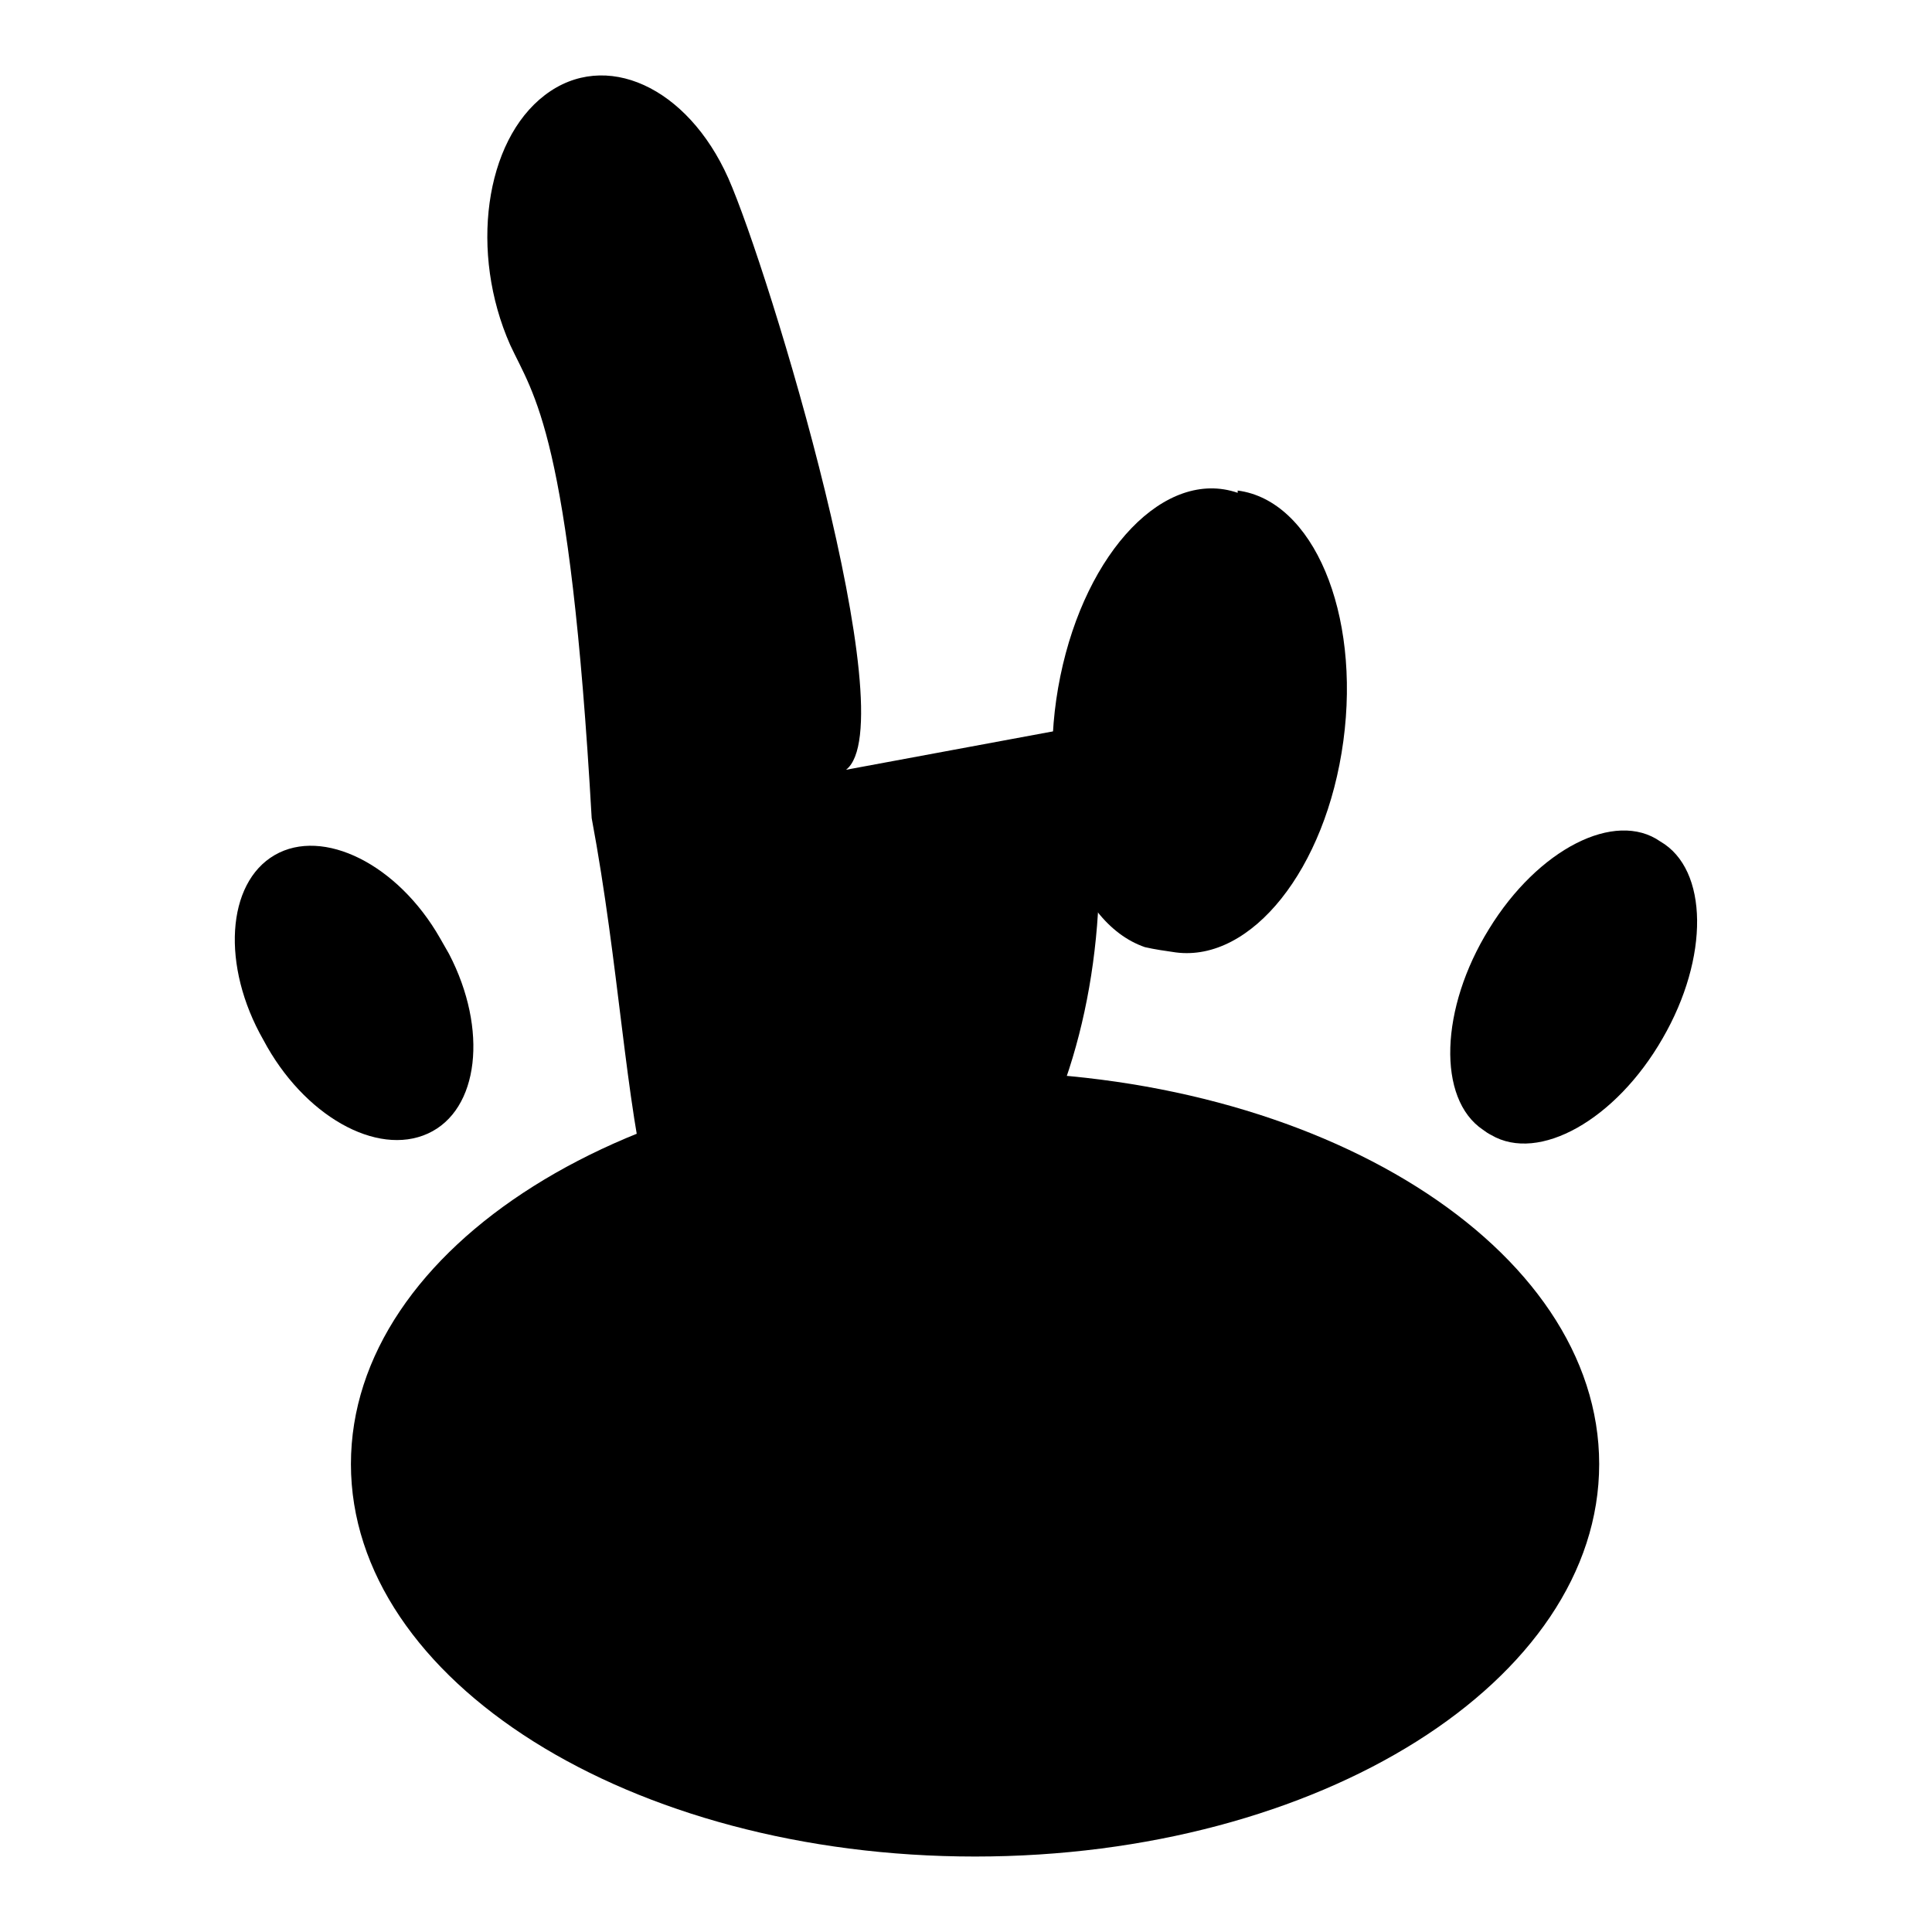
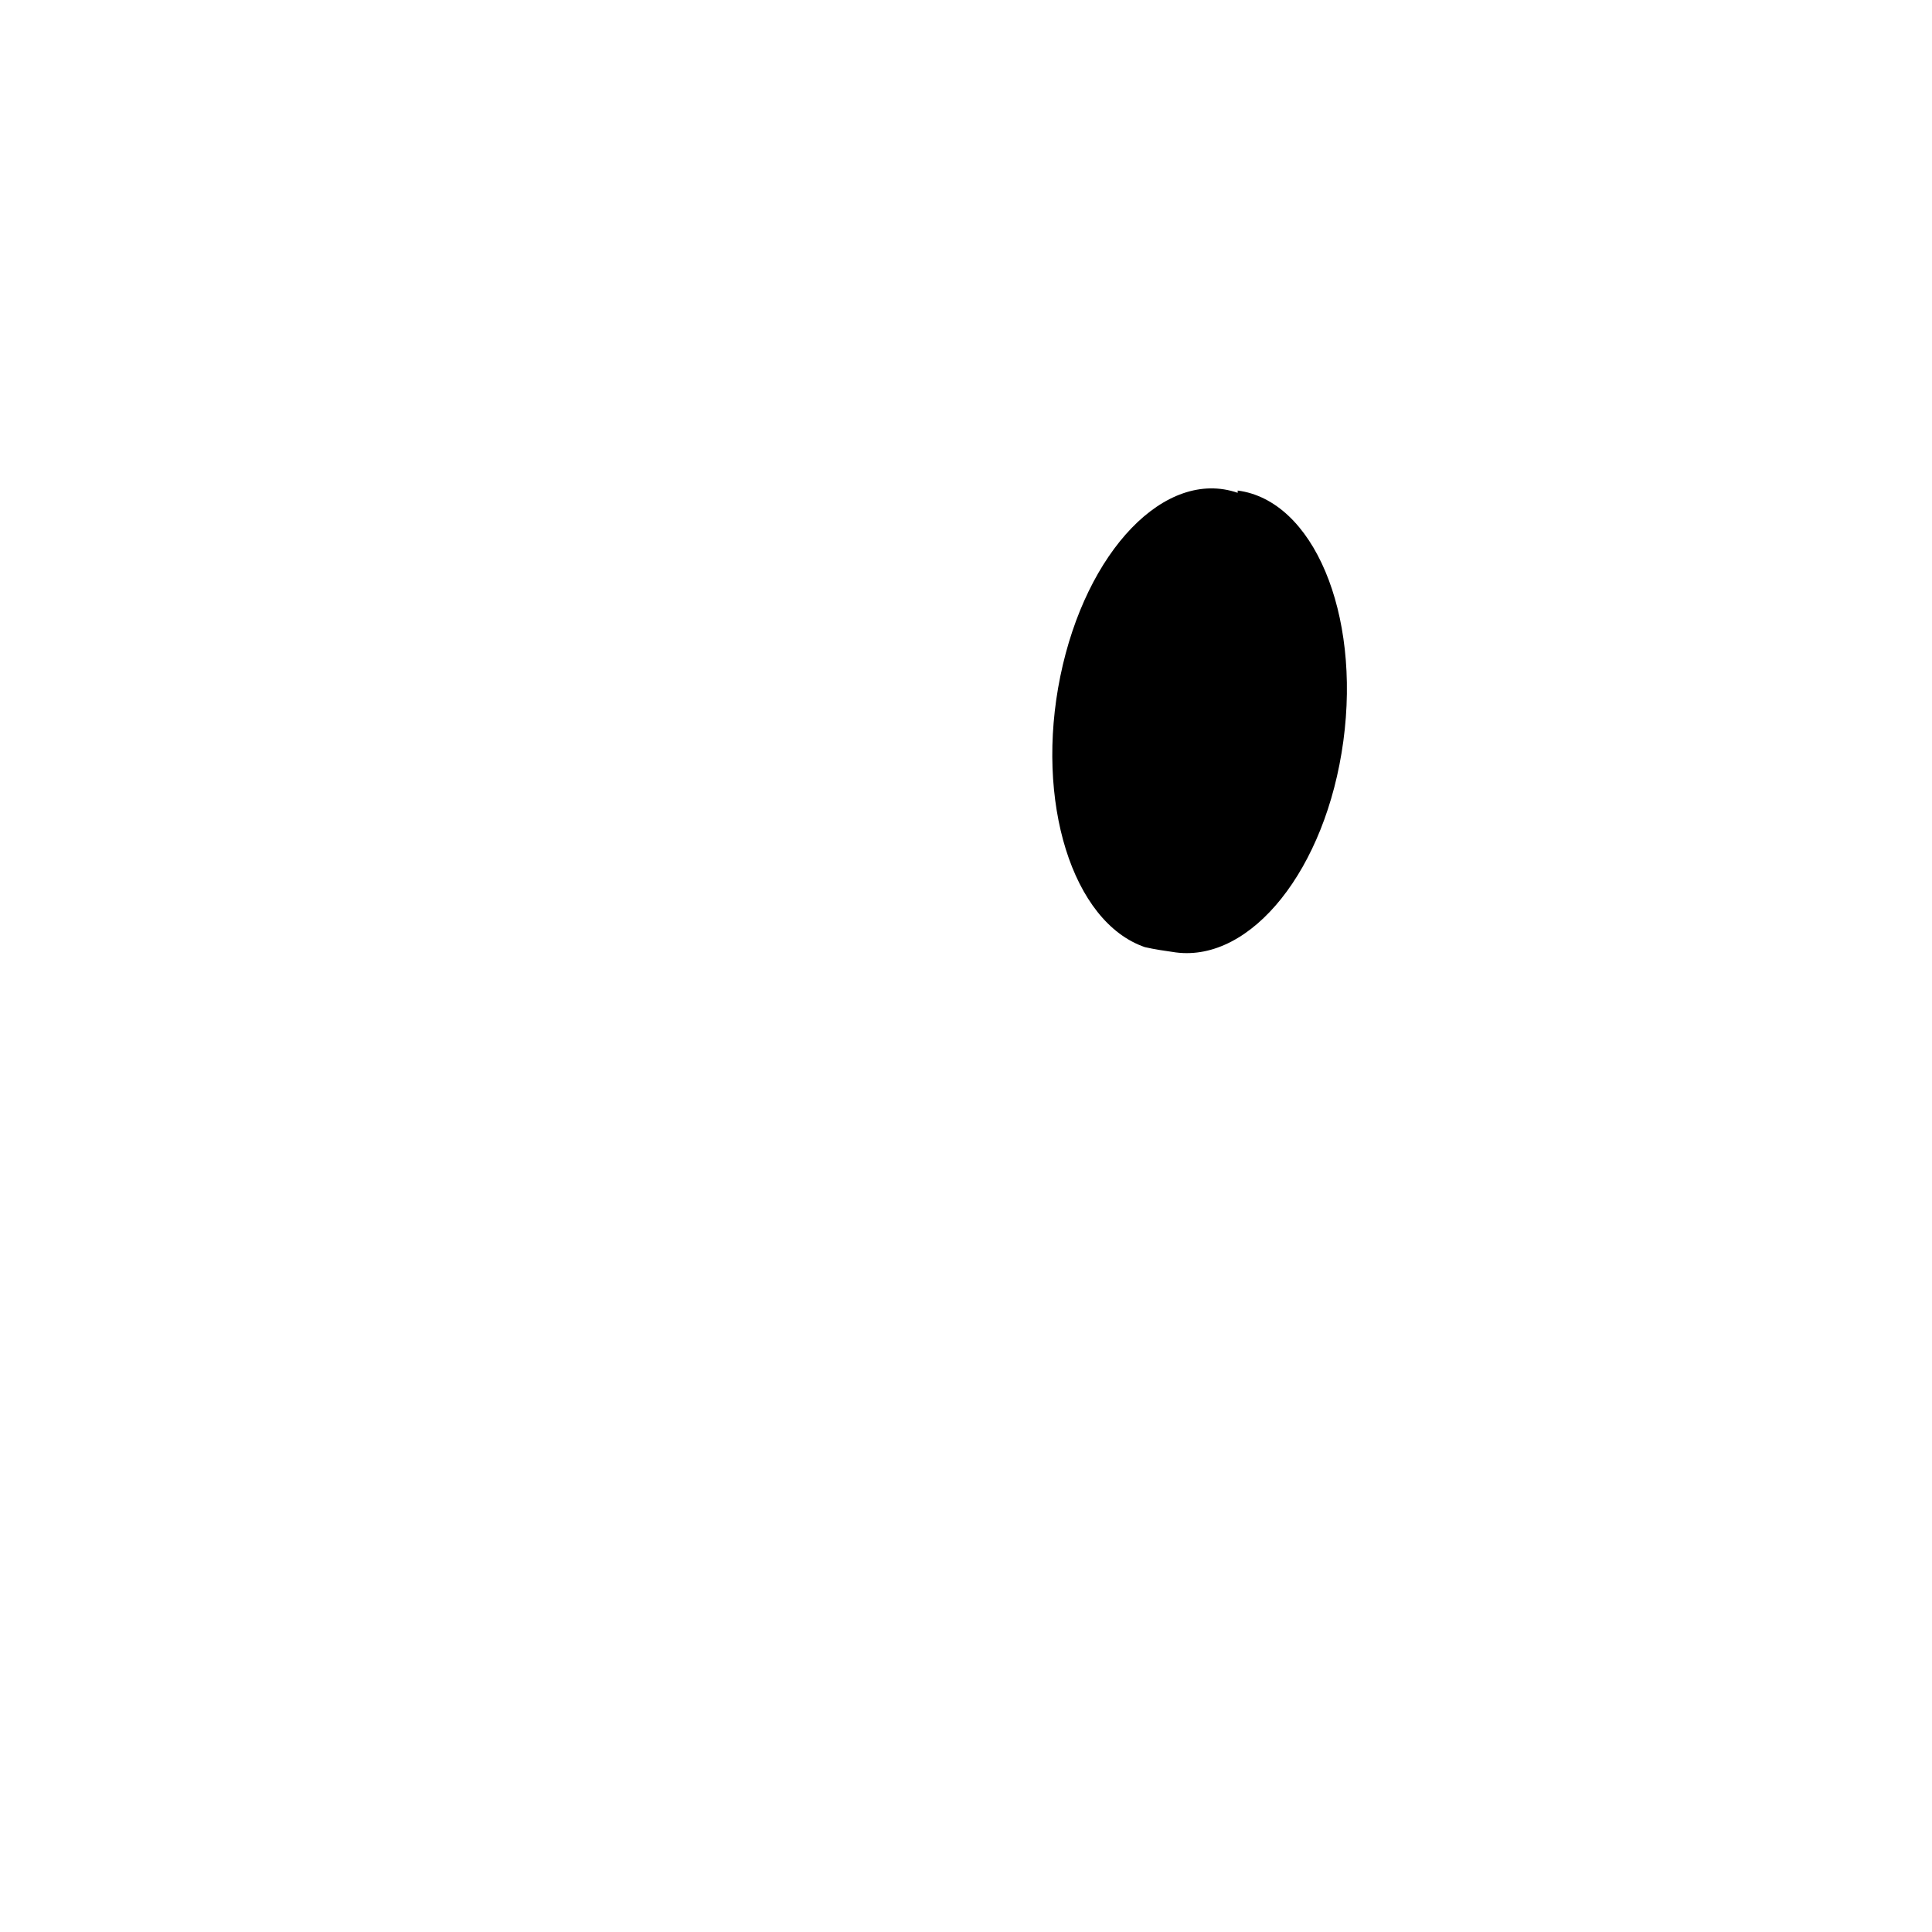
<svg xmlns="http://www.w3.org/2000/svg" version="1.1" x="0px" y="0px" viewBox="0 0 256 256" enable-background="new 0 0 256 256" xml:space="preserve">
  <g>
-     <path fill="#000000" d="M46.5,194c0,28.7,37,52,82.7,52c45.7,0,82.7-23.3,82.7-52c0-28.7-37-52-82.7-52 C83.5,141.9,46.5,165.2,46.5,194L46.5,194z" />
-     <path fill="#000000" d="M34.9,137.8c5.3,10,15,15.5,21.8,12.4c6.8-3.1,8-13.8,2.8-23.8c-0.4-0.7-0.8-1.4-1.2-2.1 c-5.6-9.8-15.5-14.7-21.9-11C30,117,29.3,128,34.9,137.8L34.9,137.8z" />
-     <path fill="#000000" d="M78.4,108.4c7.3,39,3.2,72.4,30,67.4c26.9-5,42.8-40.7,35.5-79.7c0,0,0,0-31.8,5.9 c8-6.1-10.2-66.2-15.6-78.4C91.1,11.5,80.2,6.5,72.2,12.6c-8,6.1-10,20.9-4.6,33.1C70.7,52.4,75.5,57.3,78.4,108.4z" />
    <path fill="#000000" d="M155.8,126.2c10,1.3,19.9-11,22.2-28c2.3-17-4-31.9-14-33.2c0,0,0,0,0,0.3c-9.6-3.3-20.1,7.7-23.5,24.3 c-3.4,16.6,1.6,32.6,11.2,35.9C153,125.8,154.4,126,155.8,126.2z" />
-     <path fill="#000000" d="M197.6,150.4c6.3,3.7,16.5-2,22.7-12.8c6.2-10.7,6.1-22.4-0.3-26.1c0,0,0,0,0,0c-6-4.2-16.2,1-22.7,11.6 c-6.5,10.5-6.9,22.5-0.8,26.6C196.9,150,197.2,150.2,197.6,150.4z" />
  </g>
</svg>